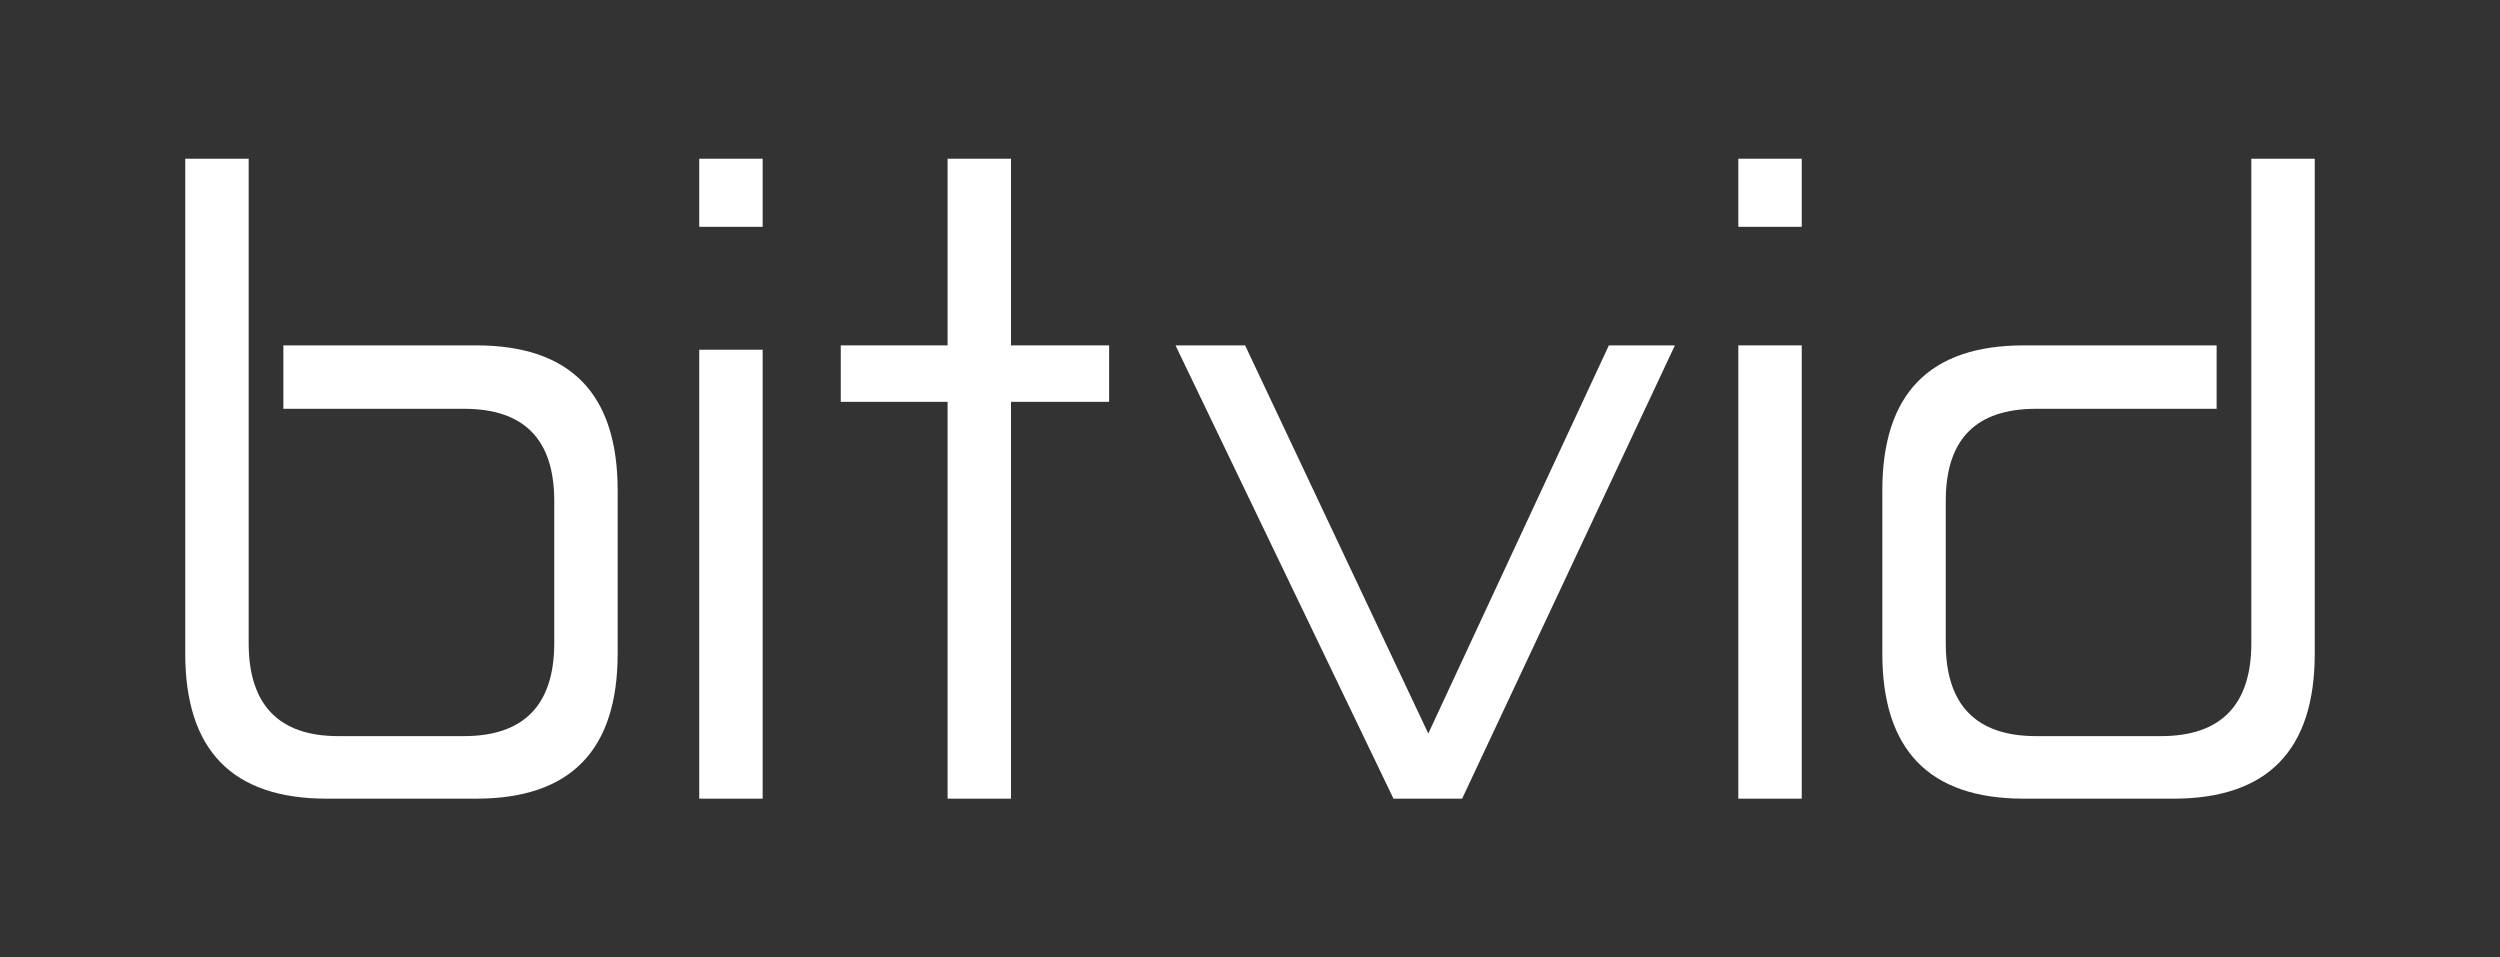
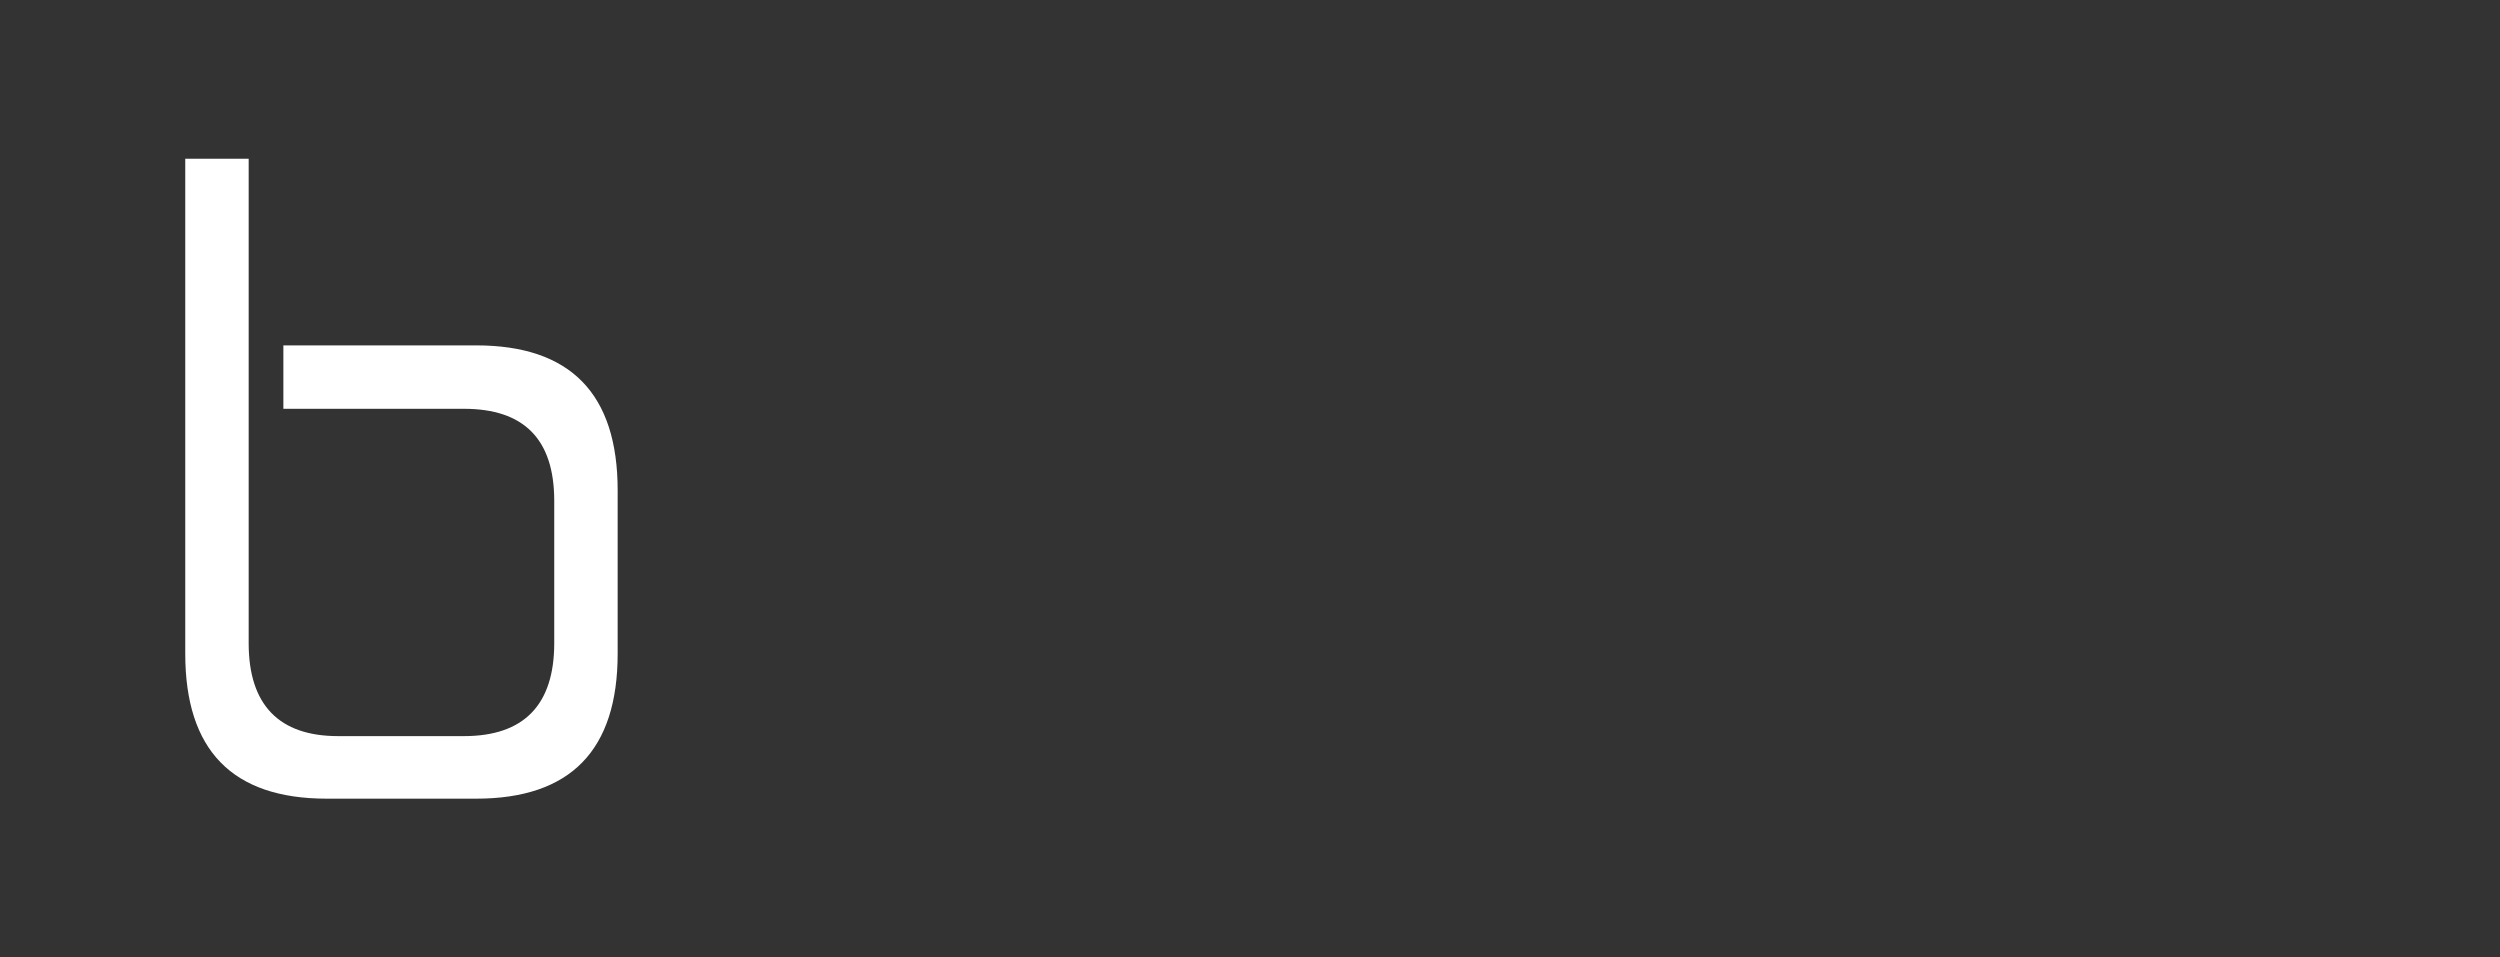
<svg xmlns="http://www.w3.org/2000/svg" id="Layer_1" data-name="Layer 1" viewBox="0 0 229.82 88">
  <rect x="0" y="0" width="229.82" height="88" fill="#333333" stroke="none" />
  <defs>
    <style>
      .cls-1 {
        fill: #fff;
      }
    </style>
  </defs>
  <path class="cls-1" d="M22.86,14.59v44.54c0,5.67,2.79,8.54,8.22,8.54h11.57c5.51,0,8.3-2.87,8.3-8.54v-13.09c0-5.67-2.79-8.46-8.3-8.46h-16.6v-5.83h17.72c8.7,0,13.01,4.47,13.01,13.33v15.01c0,8.86-4.31,13.33-13.01,13.33h-13.73c-8.7,0-13.01-4.47-13.01-13.33V14.59h5.83Z" />
-   <path class="cls-1" d="M70.11,14.59v6.26h-5.83v-6.26h5.83ZM70.11,32.15v41.27h-5.83v-41.27h5.83Z" />
-   <path class="cls-1" d="M92.94,14.59v17.16h9.02v5.19h-9.02v36.48h-5.83v-36.48h-9.82v-5.19h9.82V14.59h5.83Z" />
-   <path class="cls-1" d="M114.46,31.75l16.84,35.68,16.6-35.68h6.07l-19.56,41.67h-6.31l-20.04-41.67h6.39Z" />
-   <path class="cls-1" d="M165.63,14.59v6.26h-5.83v-6.26h5.83ZM165.63,31.75v41.67h-5.83V31.75h5.83Z" />
-   <path class="cls-1" d="M212.79,14.59v45.5c0,8.86-4.31,13.33-13.01,13.33h-13.73c-8.7,0-13.01-4.47-13.01-13.33v-15.01c0-8.86,4.31-13.33,13.01-13.33h17.72v5.83h-16.6c-5.51,0-8.3,2.79-8.3,8.46v13.09c0,5.67,2.79,8.54,8.3,8.54h11.49c5.51,0,8.3-2.87,8.3-8.54V14.59h5.83Z" />
</svg>